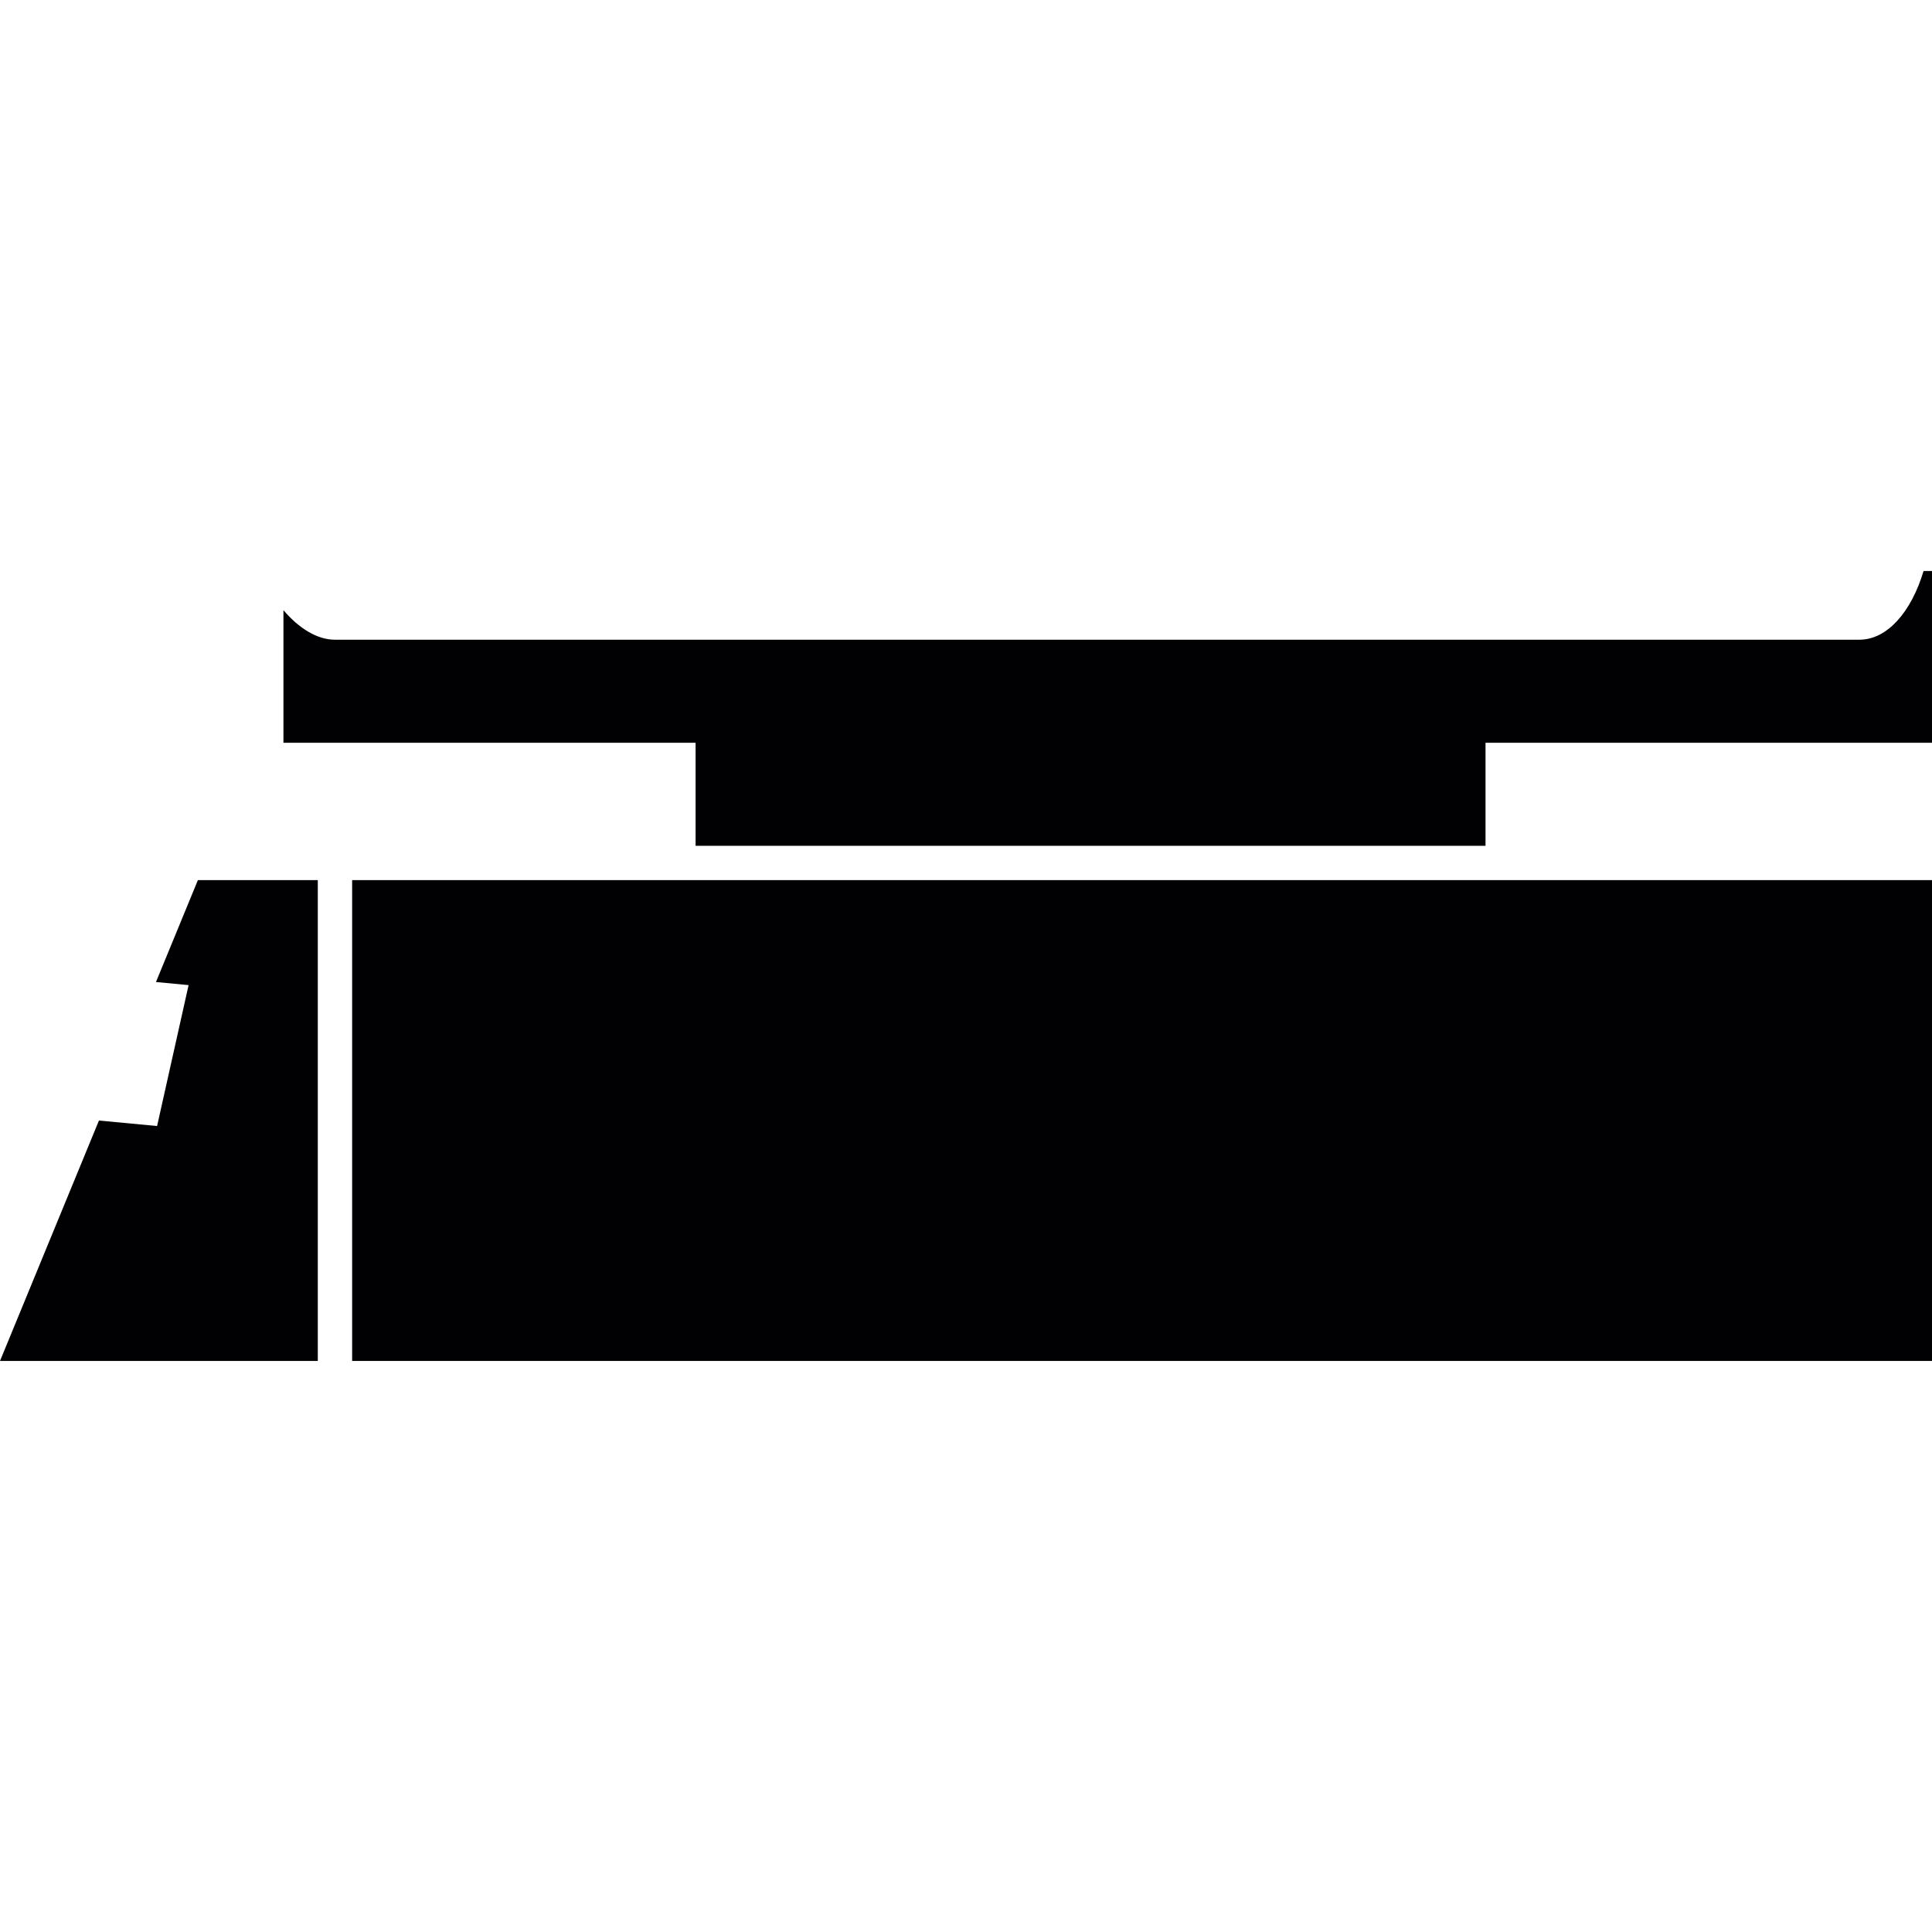
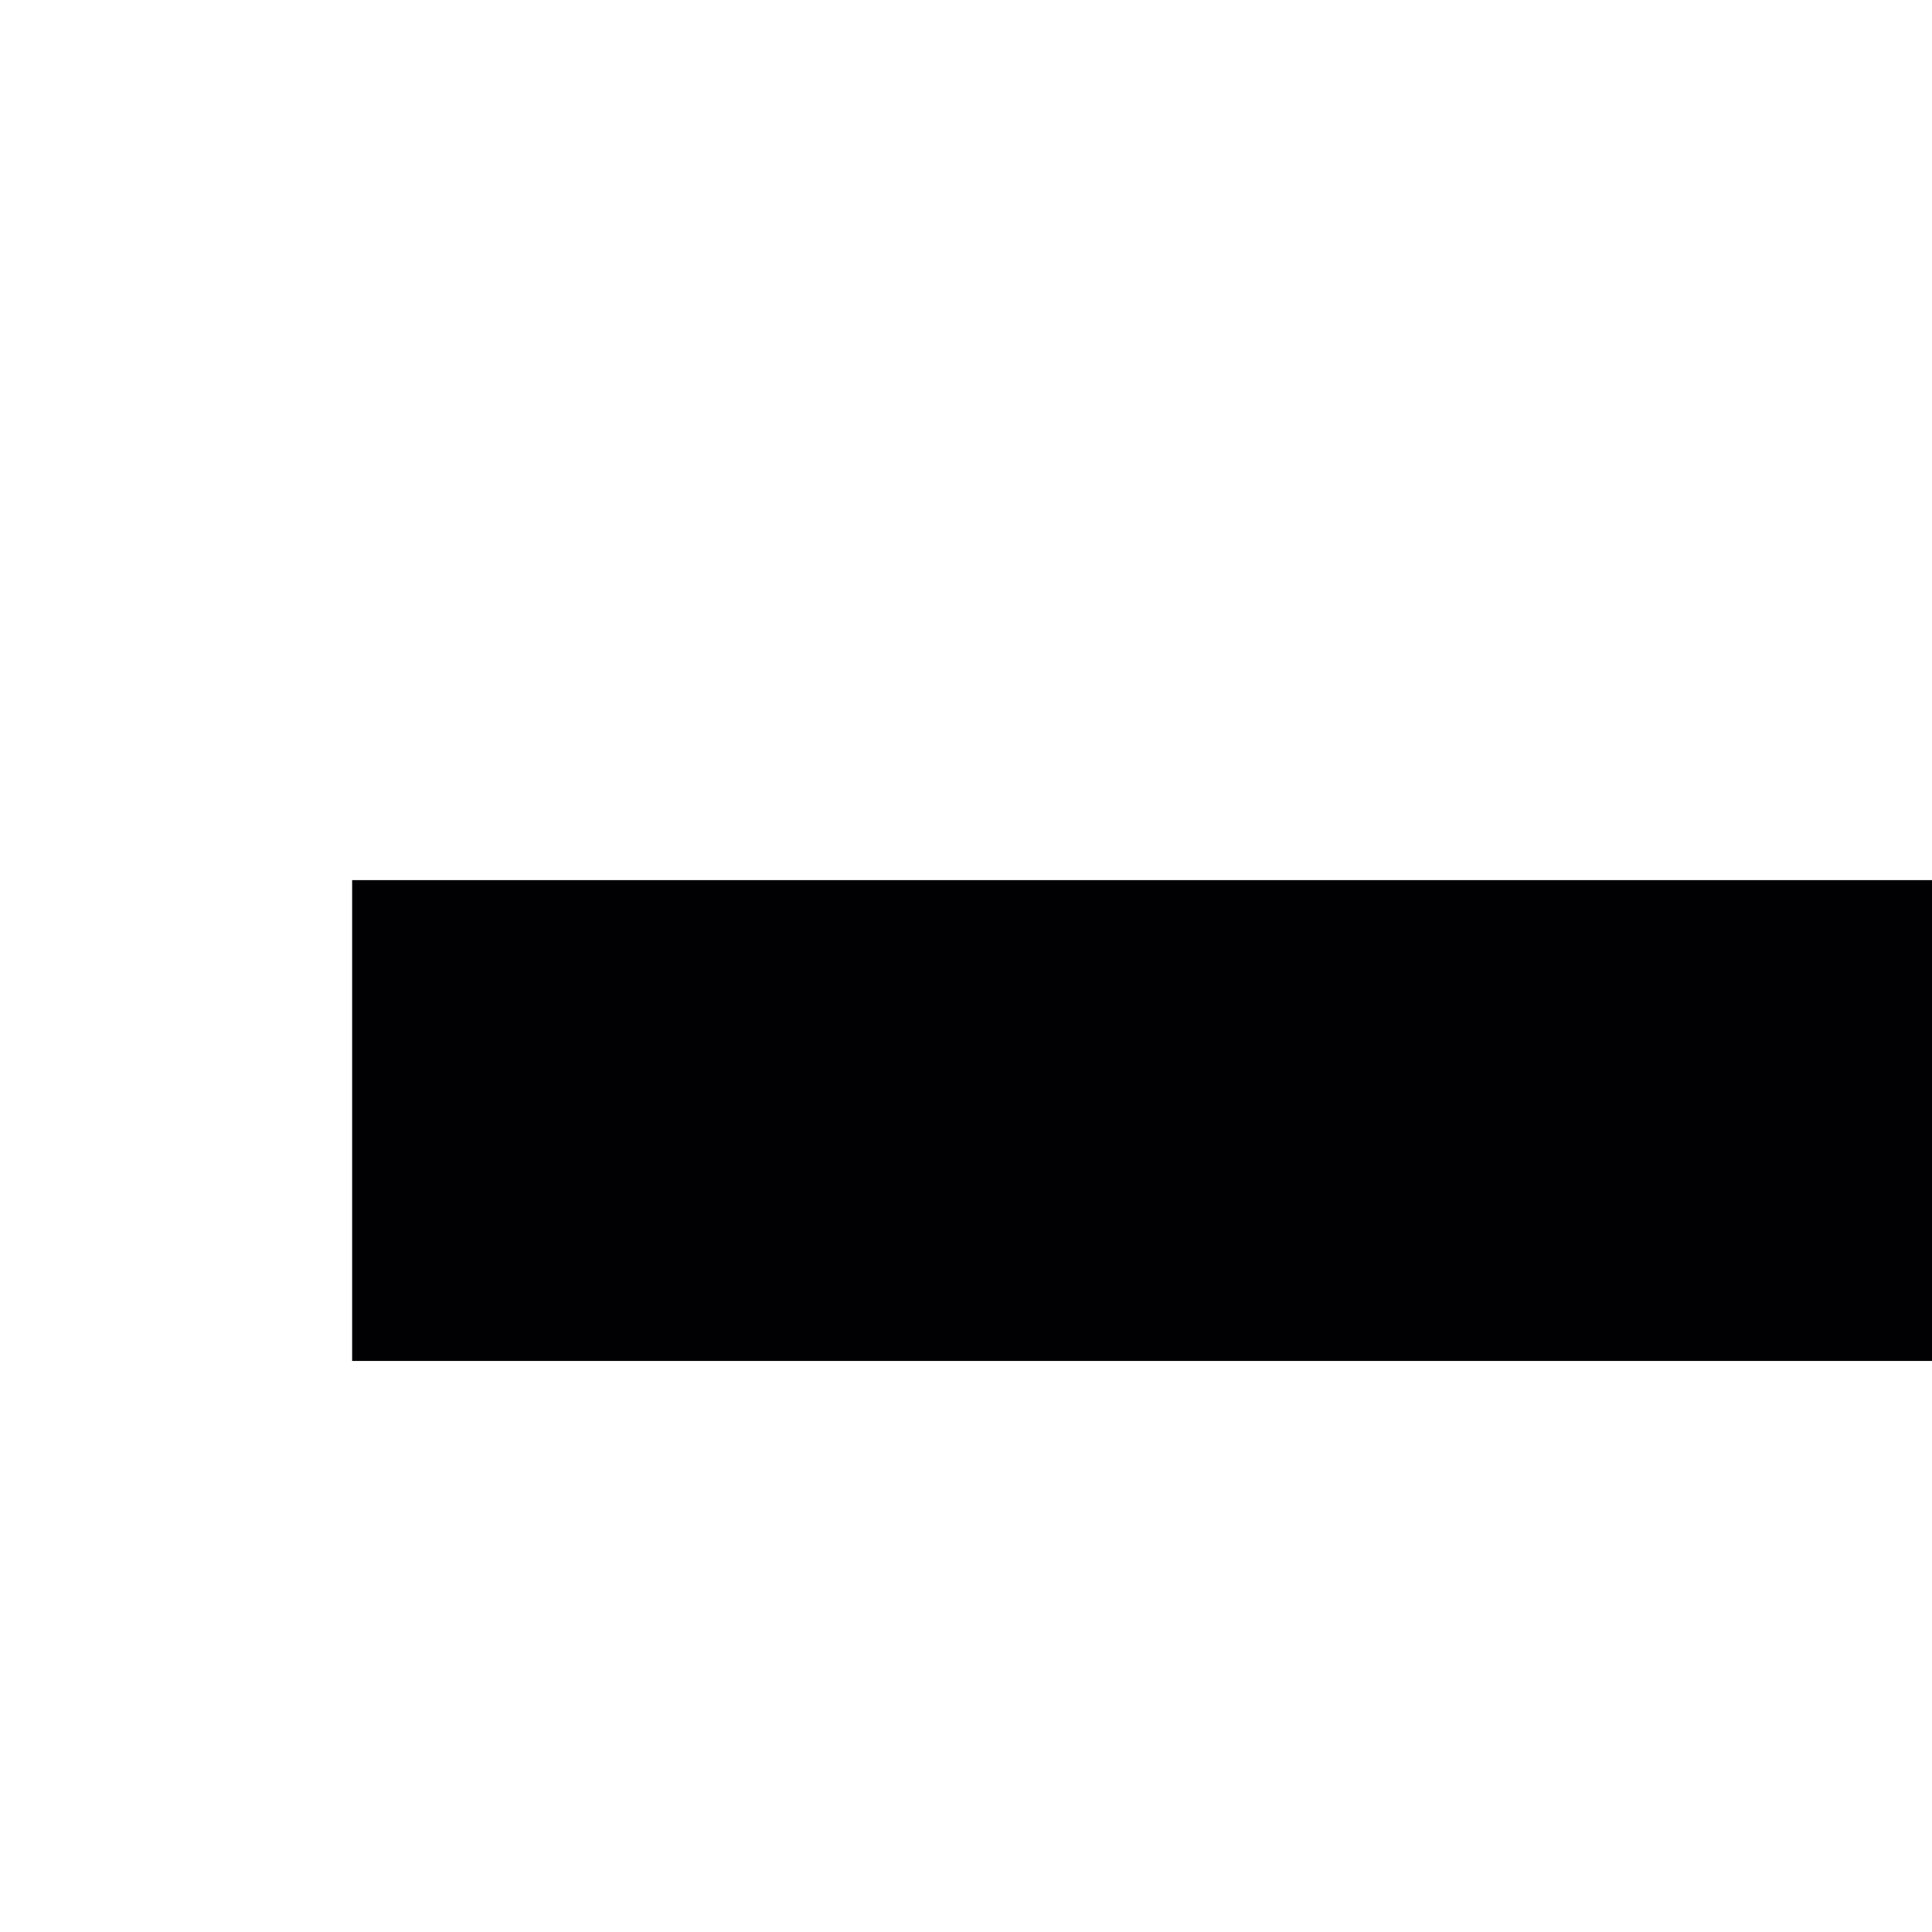
<svg xmlns="http://www.w3.org/2000/svg" version="1.1" id="Capa_1" viewBox="0 0 56.253 56.253" xml:space="preserve">
  <g>
    <g>
-       <polygon style="fill:#010002;" points="4.541,28.593 5.491,28.683 4.574,32.786 2.881,32.626 0,39.626 9.253,39.626 9.253,25.626     5.762,25.626   " />
      <rect x="10.253" y="25.626" style="fill:#010002;" width="46" height="14" />
-       <path style="fill:#010002;" d="M56.007,16.626c-0.353,1.183-1.052,2-1.867,2H9.749c-0.511,0-1.048-0.331-1.496-0.86v3.86h11h1v3    h23v-3h1h12v-5H56.007z" />
    </g>
  </g>
</svg>